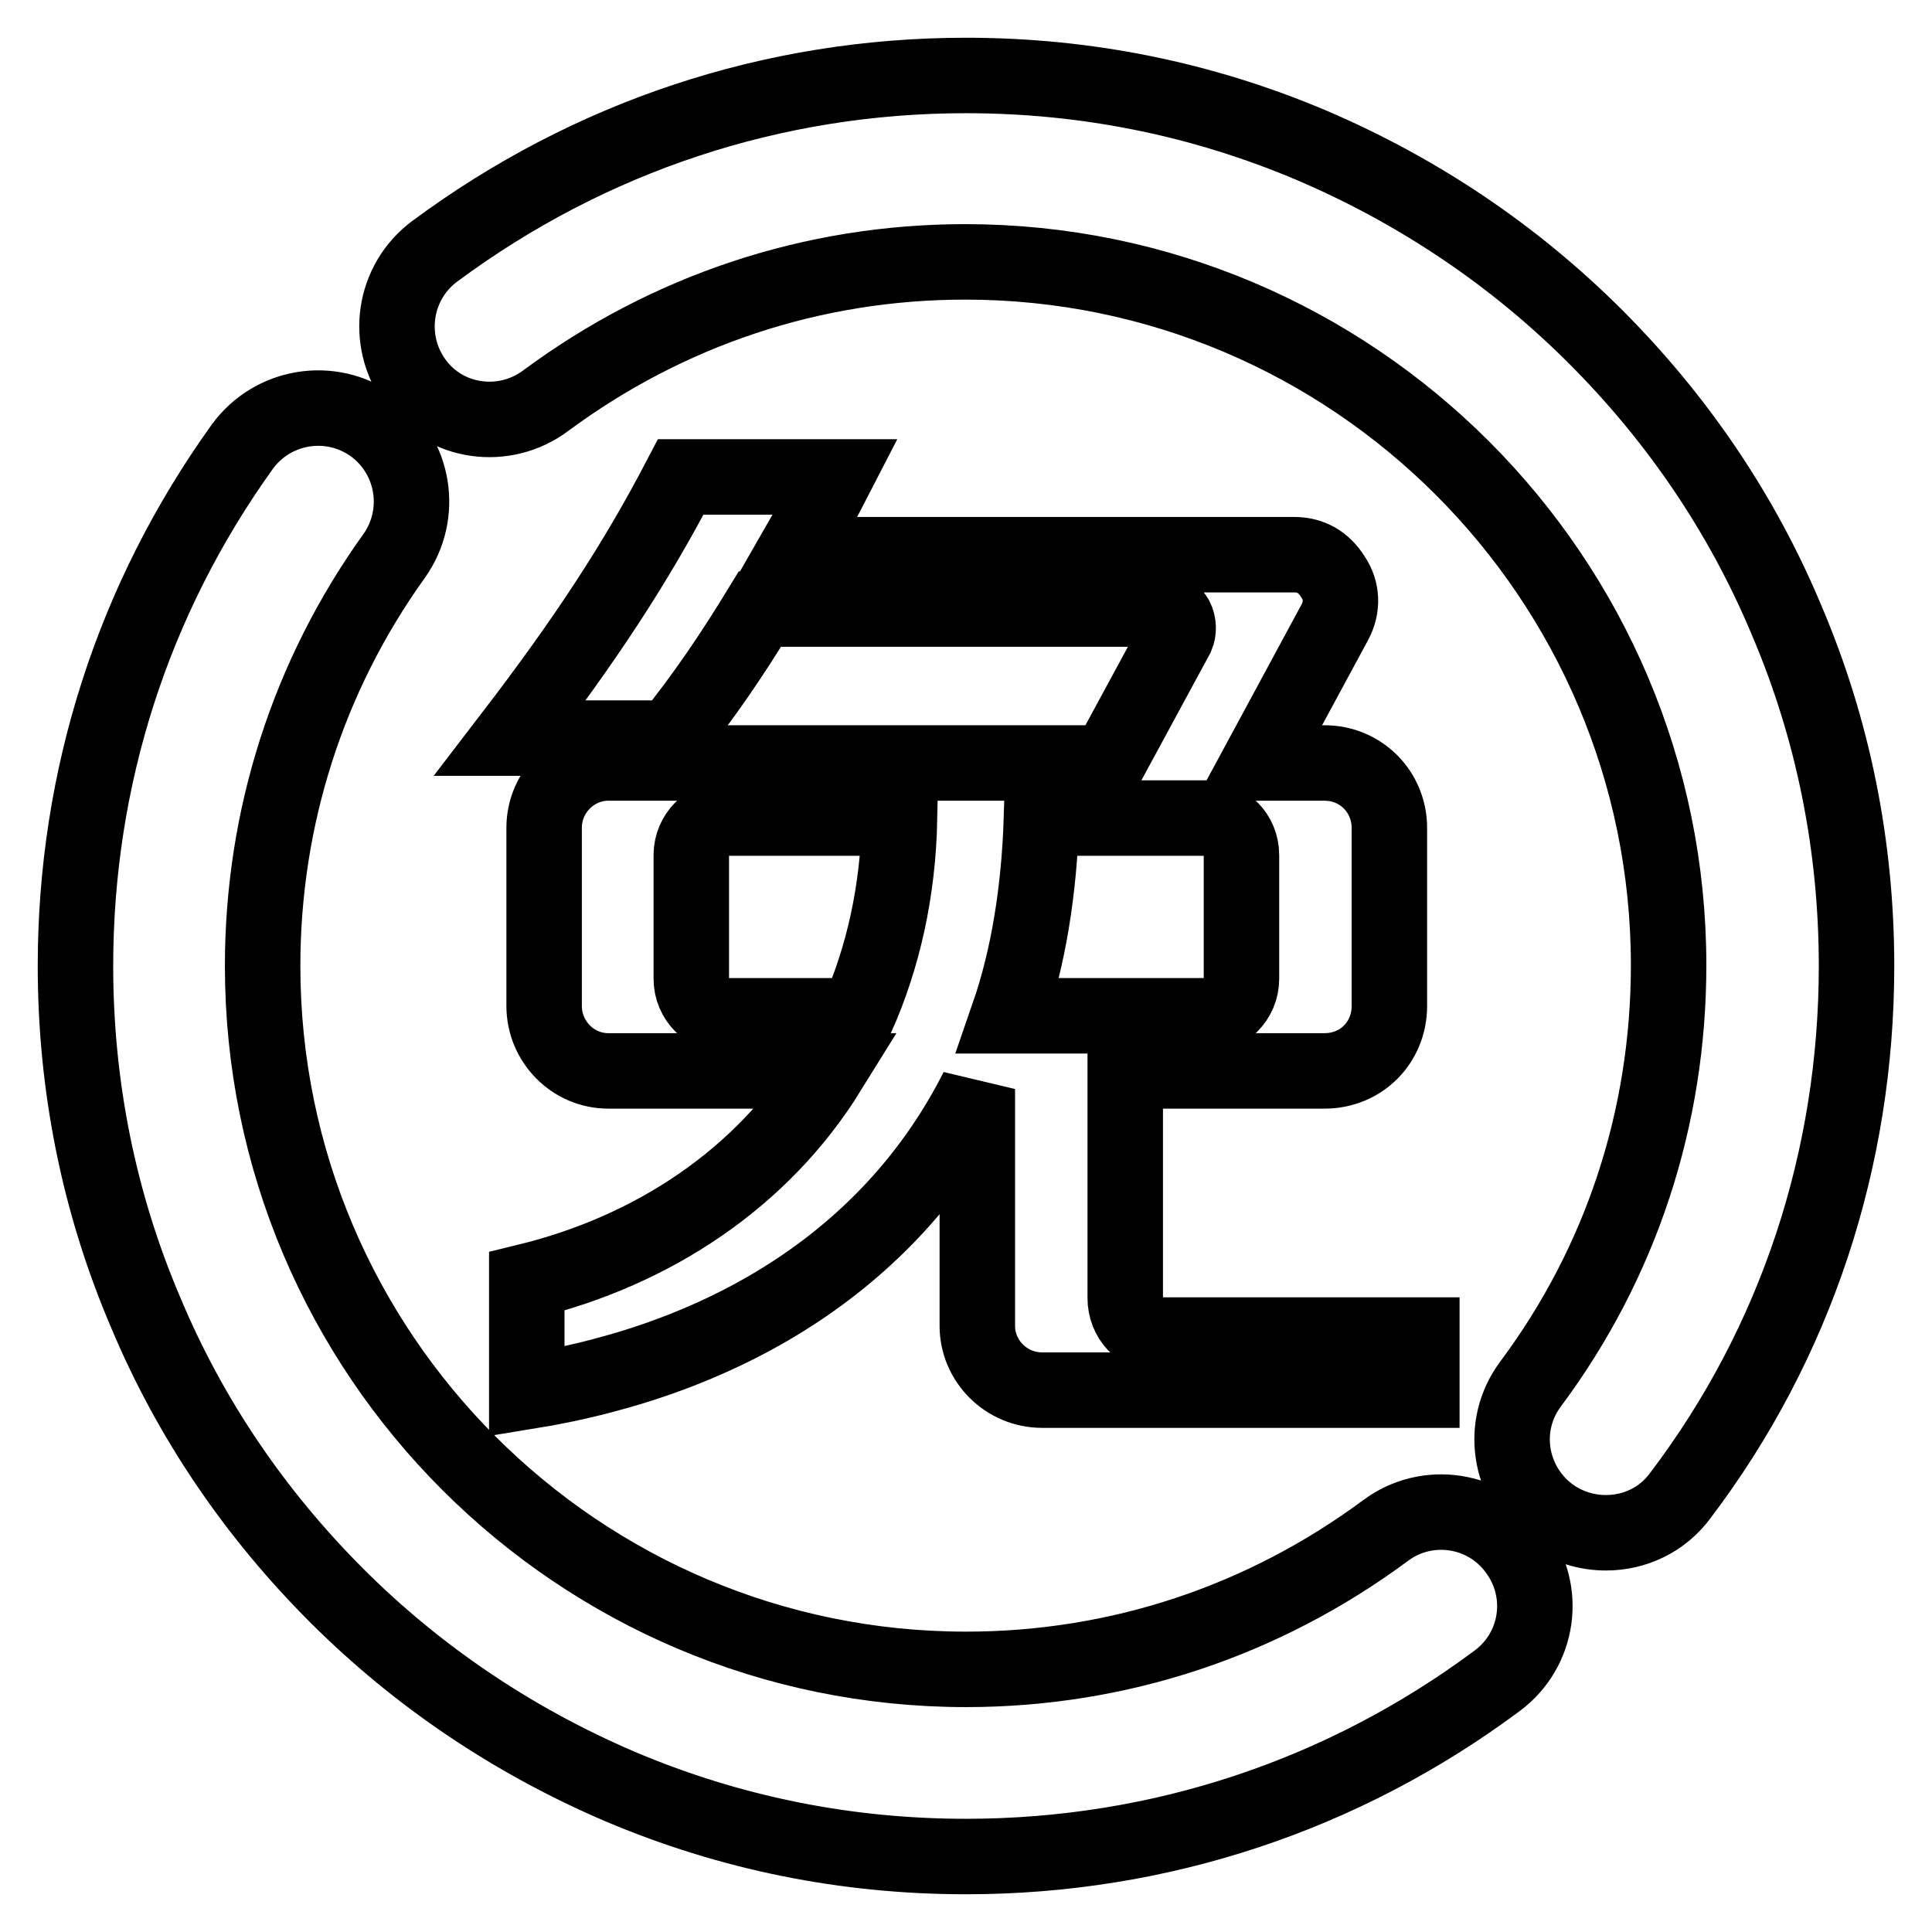
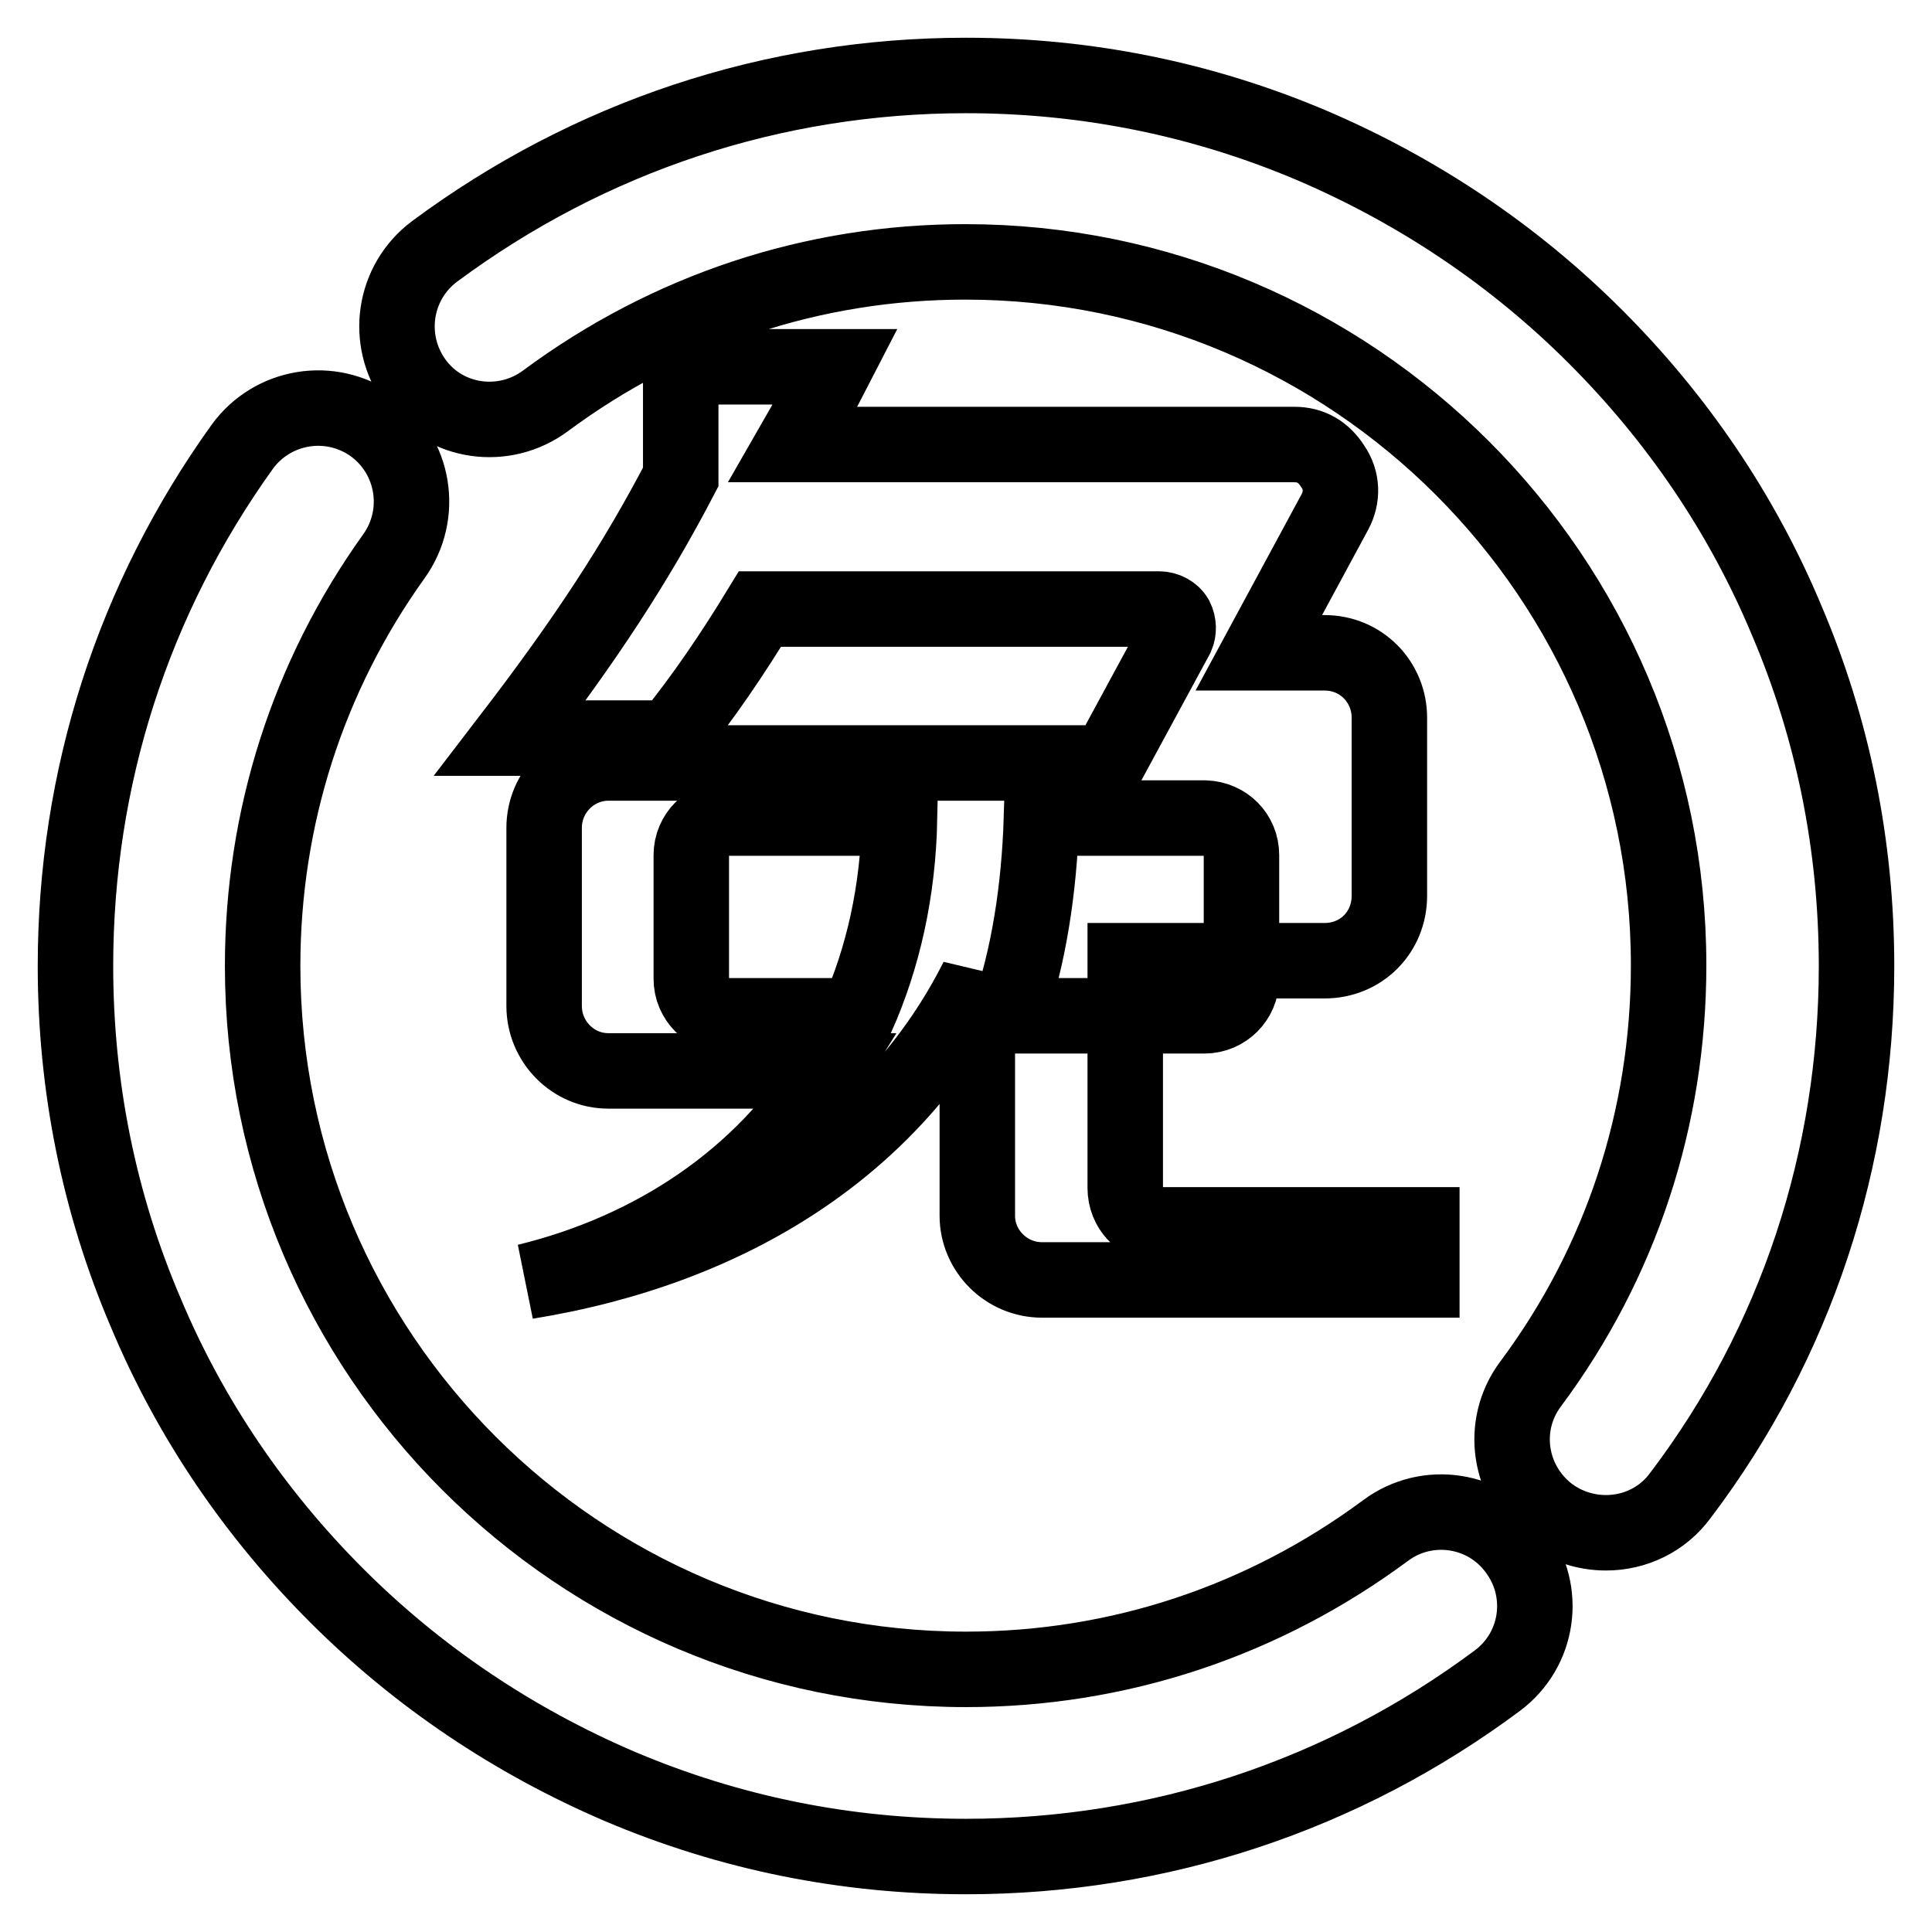
<svg xmlns="http://www.w3.org/2000/svg" version="1.1" x="0px" y="0px" viewBox="0 0 256 256" enable-background="new 0 0 256 256" xml:space="preserve">
  <g>
-     <path stroke-width="10" fill-opacity="0" stroke="#000000" d="M183.6,202.8c-16.2,12-35.4,18.4-55.6,18.4c-51.4,0-93.2-41.8-93.2-93.2c0-19.6,6-38.4,17.4-54.3 c4-5.6,2.7-13.3-2.8-17.3c-5.6-4-13.3-2.7-17.3,2.8C17.6,79.4,10,103.1,10,128c0,15.9,3.1,31.4,9.3,45.9 c5.9,14.1,14.5,26.7,25.3,37.5c10.8,10.8,23.5,19.3,37.5,25.3c14.6,6.2,30,9.3,45.9,9.3c25.6,0,50-8.1,70.4-23.3 c5.5-4.1,6.6-11.8,2.5-17.3C196.9,199.9,189.1,198.7,183.6,202.8z M236.7,82.1c-5.9-14.1-14.5-26.7-25.3-37.5 c-10.8-10.8-23.5-19.3-37.5-25.3c-14.6-6.2-30-9.3-45.9-9.3c-25.6,0-49.9,8.1-70.4,23.3C52.1,37.4,51,45.1,55,50.6 s11.8,6.6,17.3,2.5c16.2-12,35.4-18.4,55.6-18.4c51.4,0,93.2,41.8,93.2,93.2c0,20.2-6.3,39.4-18.3,55.5c-4.1,5.5-2.9,13.2,2.6,17.3 c2.2,1.6,4.8,2.4,7.4,2.4c3.8,0,7.5-1.7,9.9-5C238,177.9,246,153.5,246,128C246,112.1,242.9,96.6,236.7,82.1z M90.2,63.2 c-5.9,11.3-12.4,21.3-22.6,34.6h21.2c4.4-5.4,8.3-11.2,11.9-17.1h52.9c0.9,0,1.8,0.5,2.2,1.2c0.4,0.8,0.4,1.7,0.1,2.4l-9.1,16.8 H80.6c-4.6,0-8.5,3.8-8.5,8.6v23.6c0,4.7,3.8,8.6,8.5,8.6h29.2c-8.8,14.2-23.2,23.8-40,27.9v14.6c27.2-4.4,48.6-18.1,59.7-40.1 v31.4c0,4.6,3.8,8.5,8.6,8.5h50.3v-7.3h-34.6c-2.7,0-4.7-2.2-4.7-4.9v-30.1h26.4c4.9,0,8.6-3.8,8.6-8.6v-23.6 c0-4.7-3.7-8.6-8.6-8.6h-8.7l10.1-18.7c1-1.9,1-4.1-0.3-6c-1.2-1.9-2.9-2.9-5.1-2.9h-66.4c1.9-3.3,3.8-6.8,5.6-10.3H90.2L90.2,63.2 z M113.6,134.6H96.5c-2.7,0-4.9-2.2-4.9-4.9v-16.4c0-2.7,2.2-4.9,4.9-4.9h22.7C119,118.2,117,126.9,113.6,134.6z M164.5,113.3v16.4 c0,2.7-2.2,4.9-4.9,4.9h-26c2.7-7.8,4.1-16.7,4.4-26.2h21.7C162.4,108.5,164.5,110.6,164.5,113.3z" />
+     <path stroke-width="10" fill-opacity="0" stroke="#000000" d="M183.6,202.8c-16.2,12-35.4,18.4-55.6,18.4c-51.4,0-93.2-41.8-93.2-93.2c0-19.6,6-38.4,17.4-54.3 c4-5.6,2.7-13.3-2.8-17.3c-5.6-4-13.3-2.7-17.3,2.8C17.6,79.4,10,103.1,10,128c0,15.9,3.1,31.4,9.3,45.9 c5.9,14.1,14.5,26.7,25.3,37.5c10.8,10.8,23.5,19.3,37.5,25.3c14.6,6.2,30,9.3,45.9,9.3c25.6,0,50-8.1,70.4-23.3 c5.5-4.1,6.6-11.8,2.5-17.3C196.9,199.9,189.1,198.7,183.6,202.8z M236.7,82.1c-5.9-14.1-14.5-26.7-25.3-37.5 c-10.8-10.8-23.5-19.3-37.5-25.3c-14.6-6.2-30-9.3-45.9-9.3c-25.6,0-49.9,8.1-70.4,23.3C52.1,37.4,51,45.1,55,50.6 s11.8,6.6,17.3,2.5c16.2-12,35.4-18.4,55.6-18.4c51.4,0,93.2,41.8,93.2,93.2c0,20.2-6.3,39.4-18.3,55.5c-4.1,5.5-2.9,13.2,2.6,17.3 c2.2,1.6,4.8,2.4,7.4,2.4c3.8,0,7.5-1.7,9.9-5C238,177.9,246,153.5,246,128C246,112.1,242.9,96.6,236.7,82.1z M90.2,63.2 c-5.9,11.3-12.4,21.3-22.6,34.6h21.2c4.4-5.4,8.3-11.2,11.9-17.1h52.9c0.9,0,1.8,0.5,2.2,1.2c0.4,0.8,0.4,1.7,0.1,2.4l-9.1,16.8 H80.6c-4.6,0-8.5,3.8-8.5,8.6v23.6c0,4.7,3.8,8.6,8.5,8.6h29.2c-8.8,14.2-23.2,23.8-40,27.9c27.2-4.4,48.6-18.1,59.7-40.1 v31.4c0,4.6,3.8,8.5,8.6,8.5h50.3v-7.3h-34.6c-2.7,0-4.7-2.2-4.7-4.9v-30.1h26.4c4.9,0,8.6-3.8,8.6-8.6v-23.6 c0-4.7-3.7-8.6-8.6-8.6h-8.7l10.1-18.7c1-1.9,1-4.1-0.3-6c-1.2-1.9-2.9-2.9-5.1-2.9h-66.4c1.9-3.3,3.8-6.8,5.6-10.3H90.2L90.2,63.2 z M113.6,134.6H96.5c-2.7,0-4.9-2.2-4.9-4.9v-16.4c0-2.7,2.2-4.9,4.9-4.9h22.7C119,118.2,117,126.9,113.6,134.6z M164.5,113.3v16.4 c0,2.7-2.2,4.9-4.9,4.9h-26c2.7-7.8,4.1-16.7,4.4-26.2h21.7C162.4,108.5,164.5,110.6,164.5,113.3z" />
  </g>
</svg>